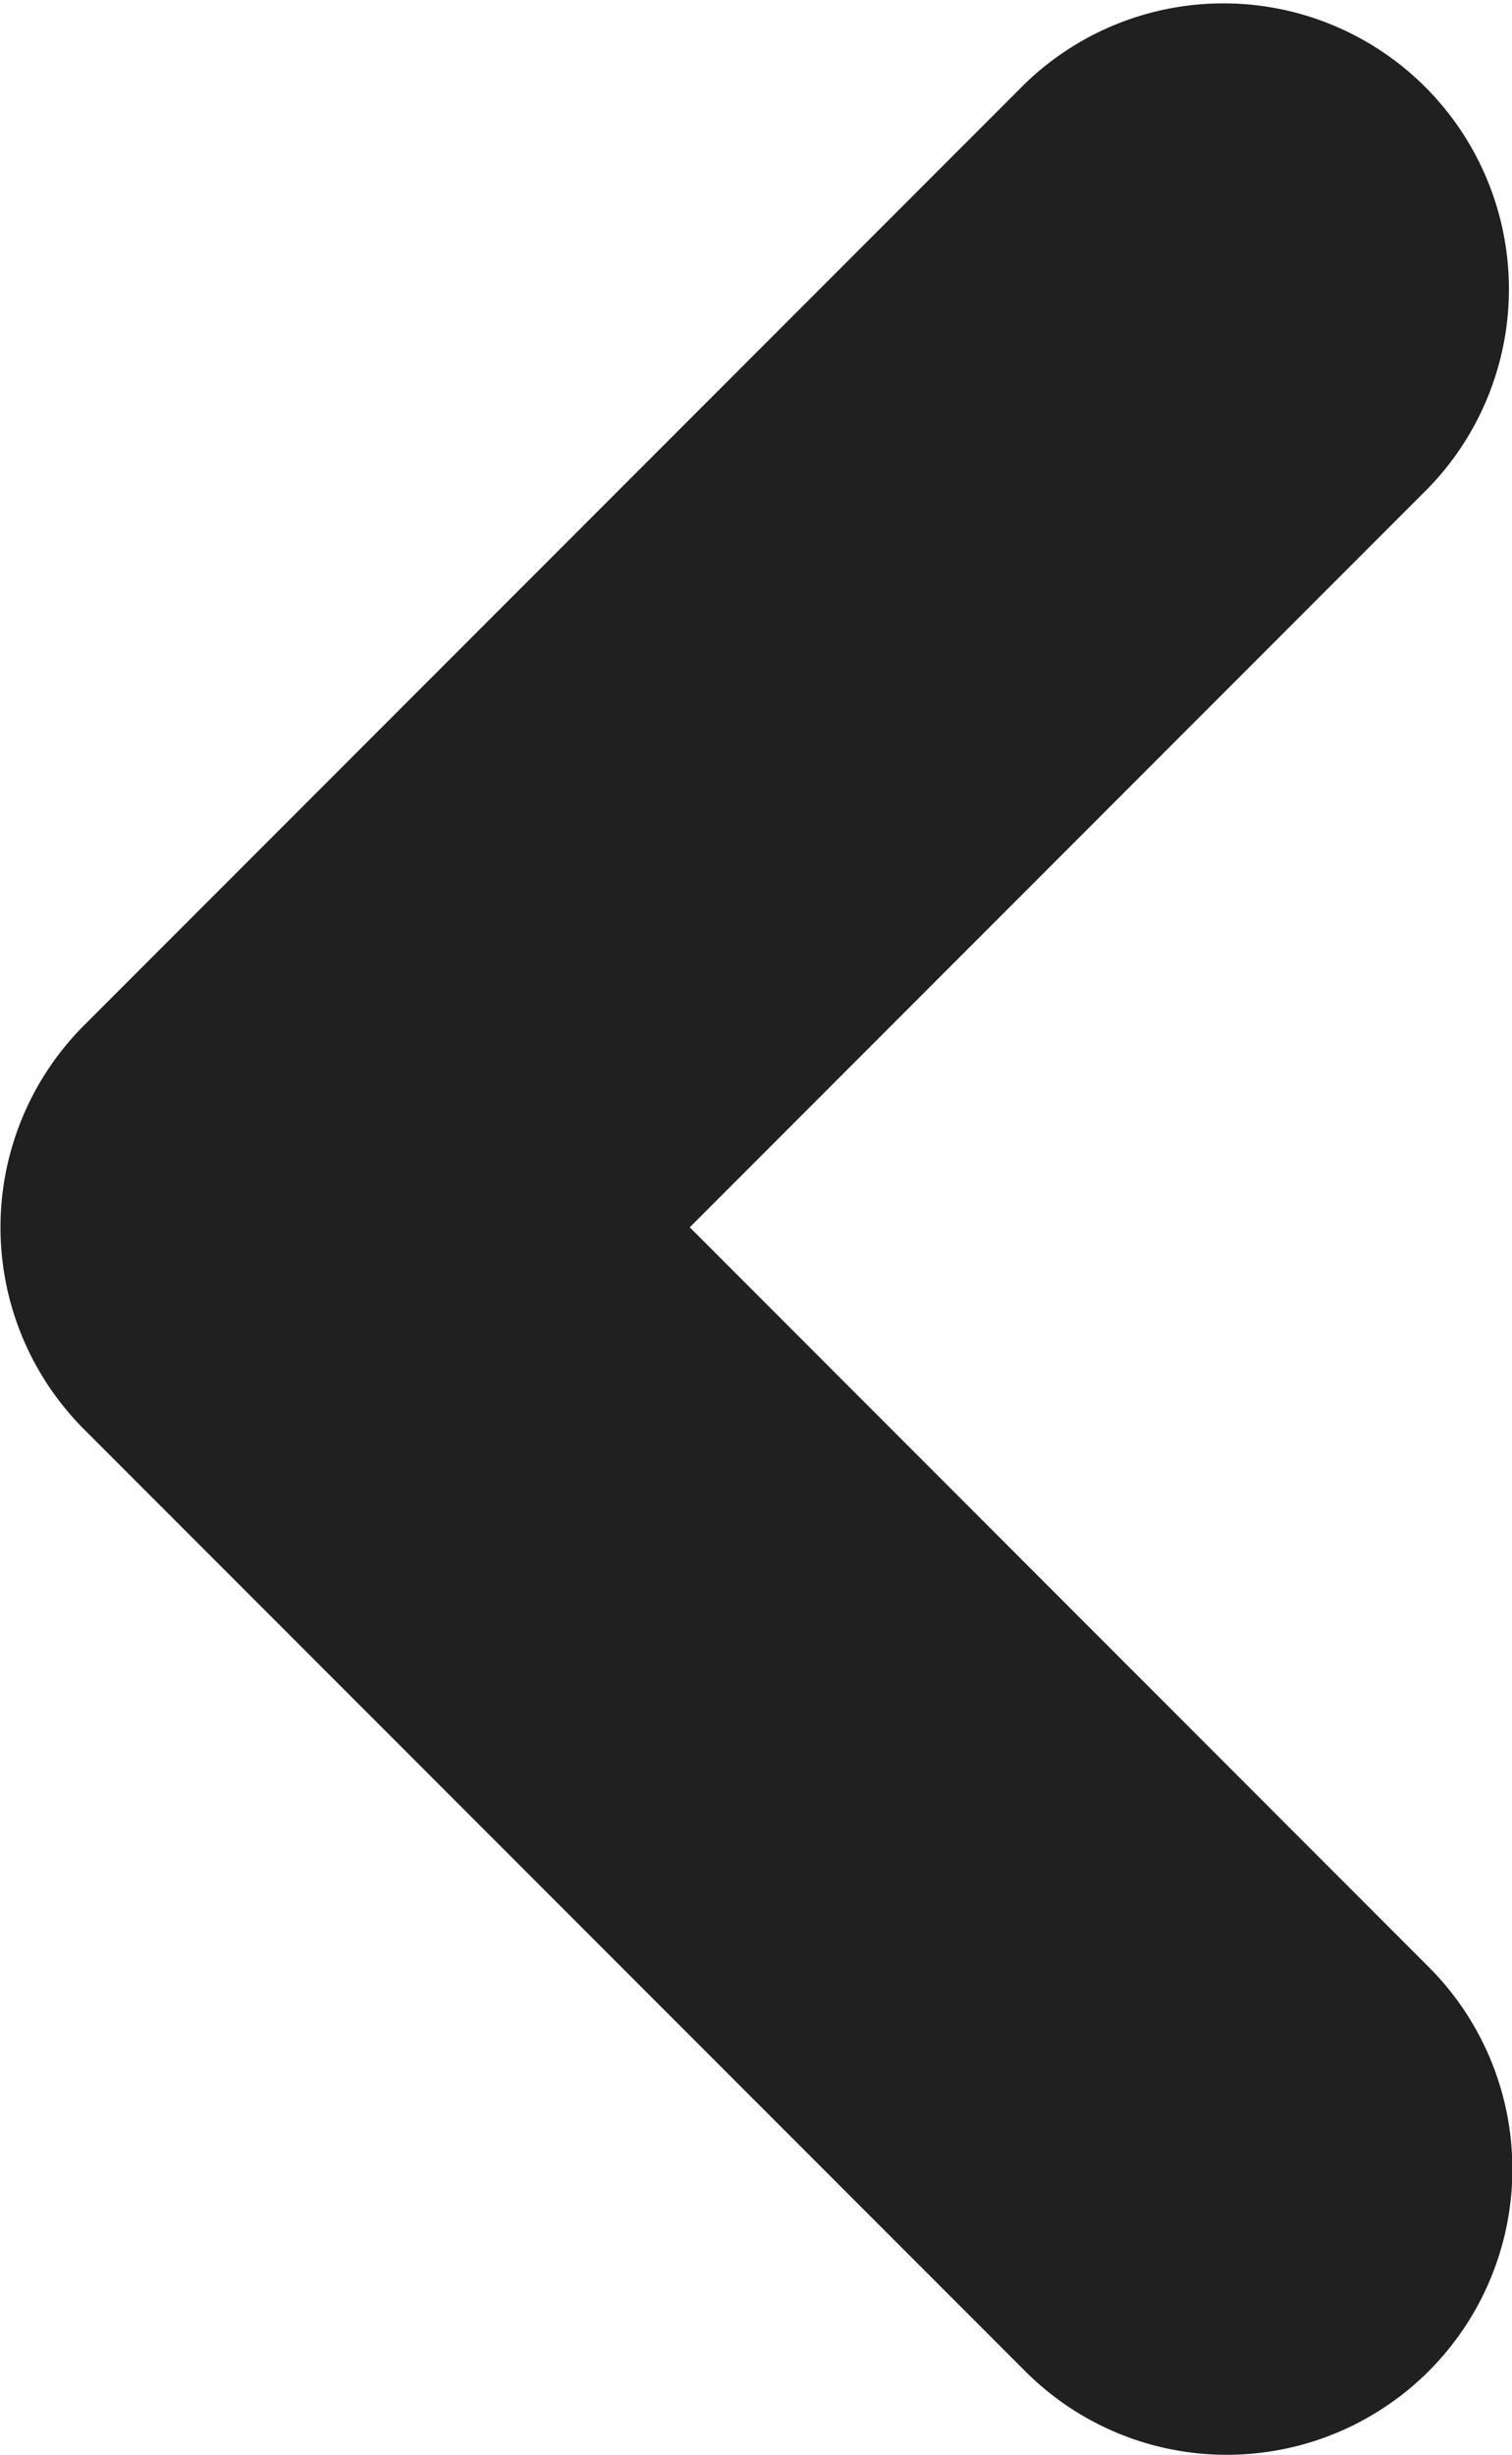
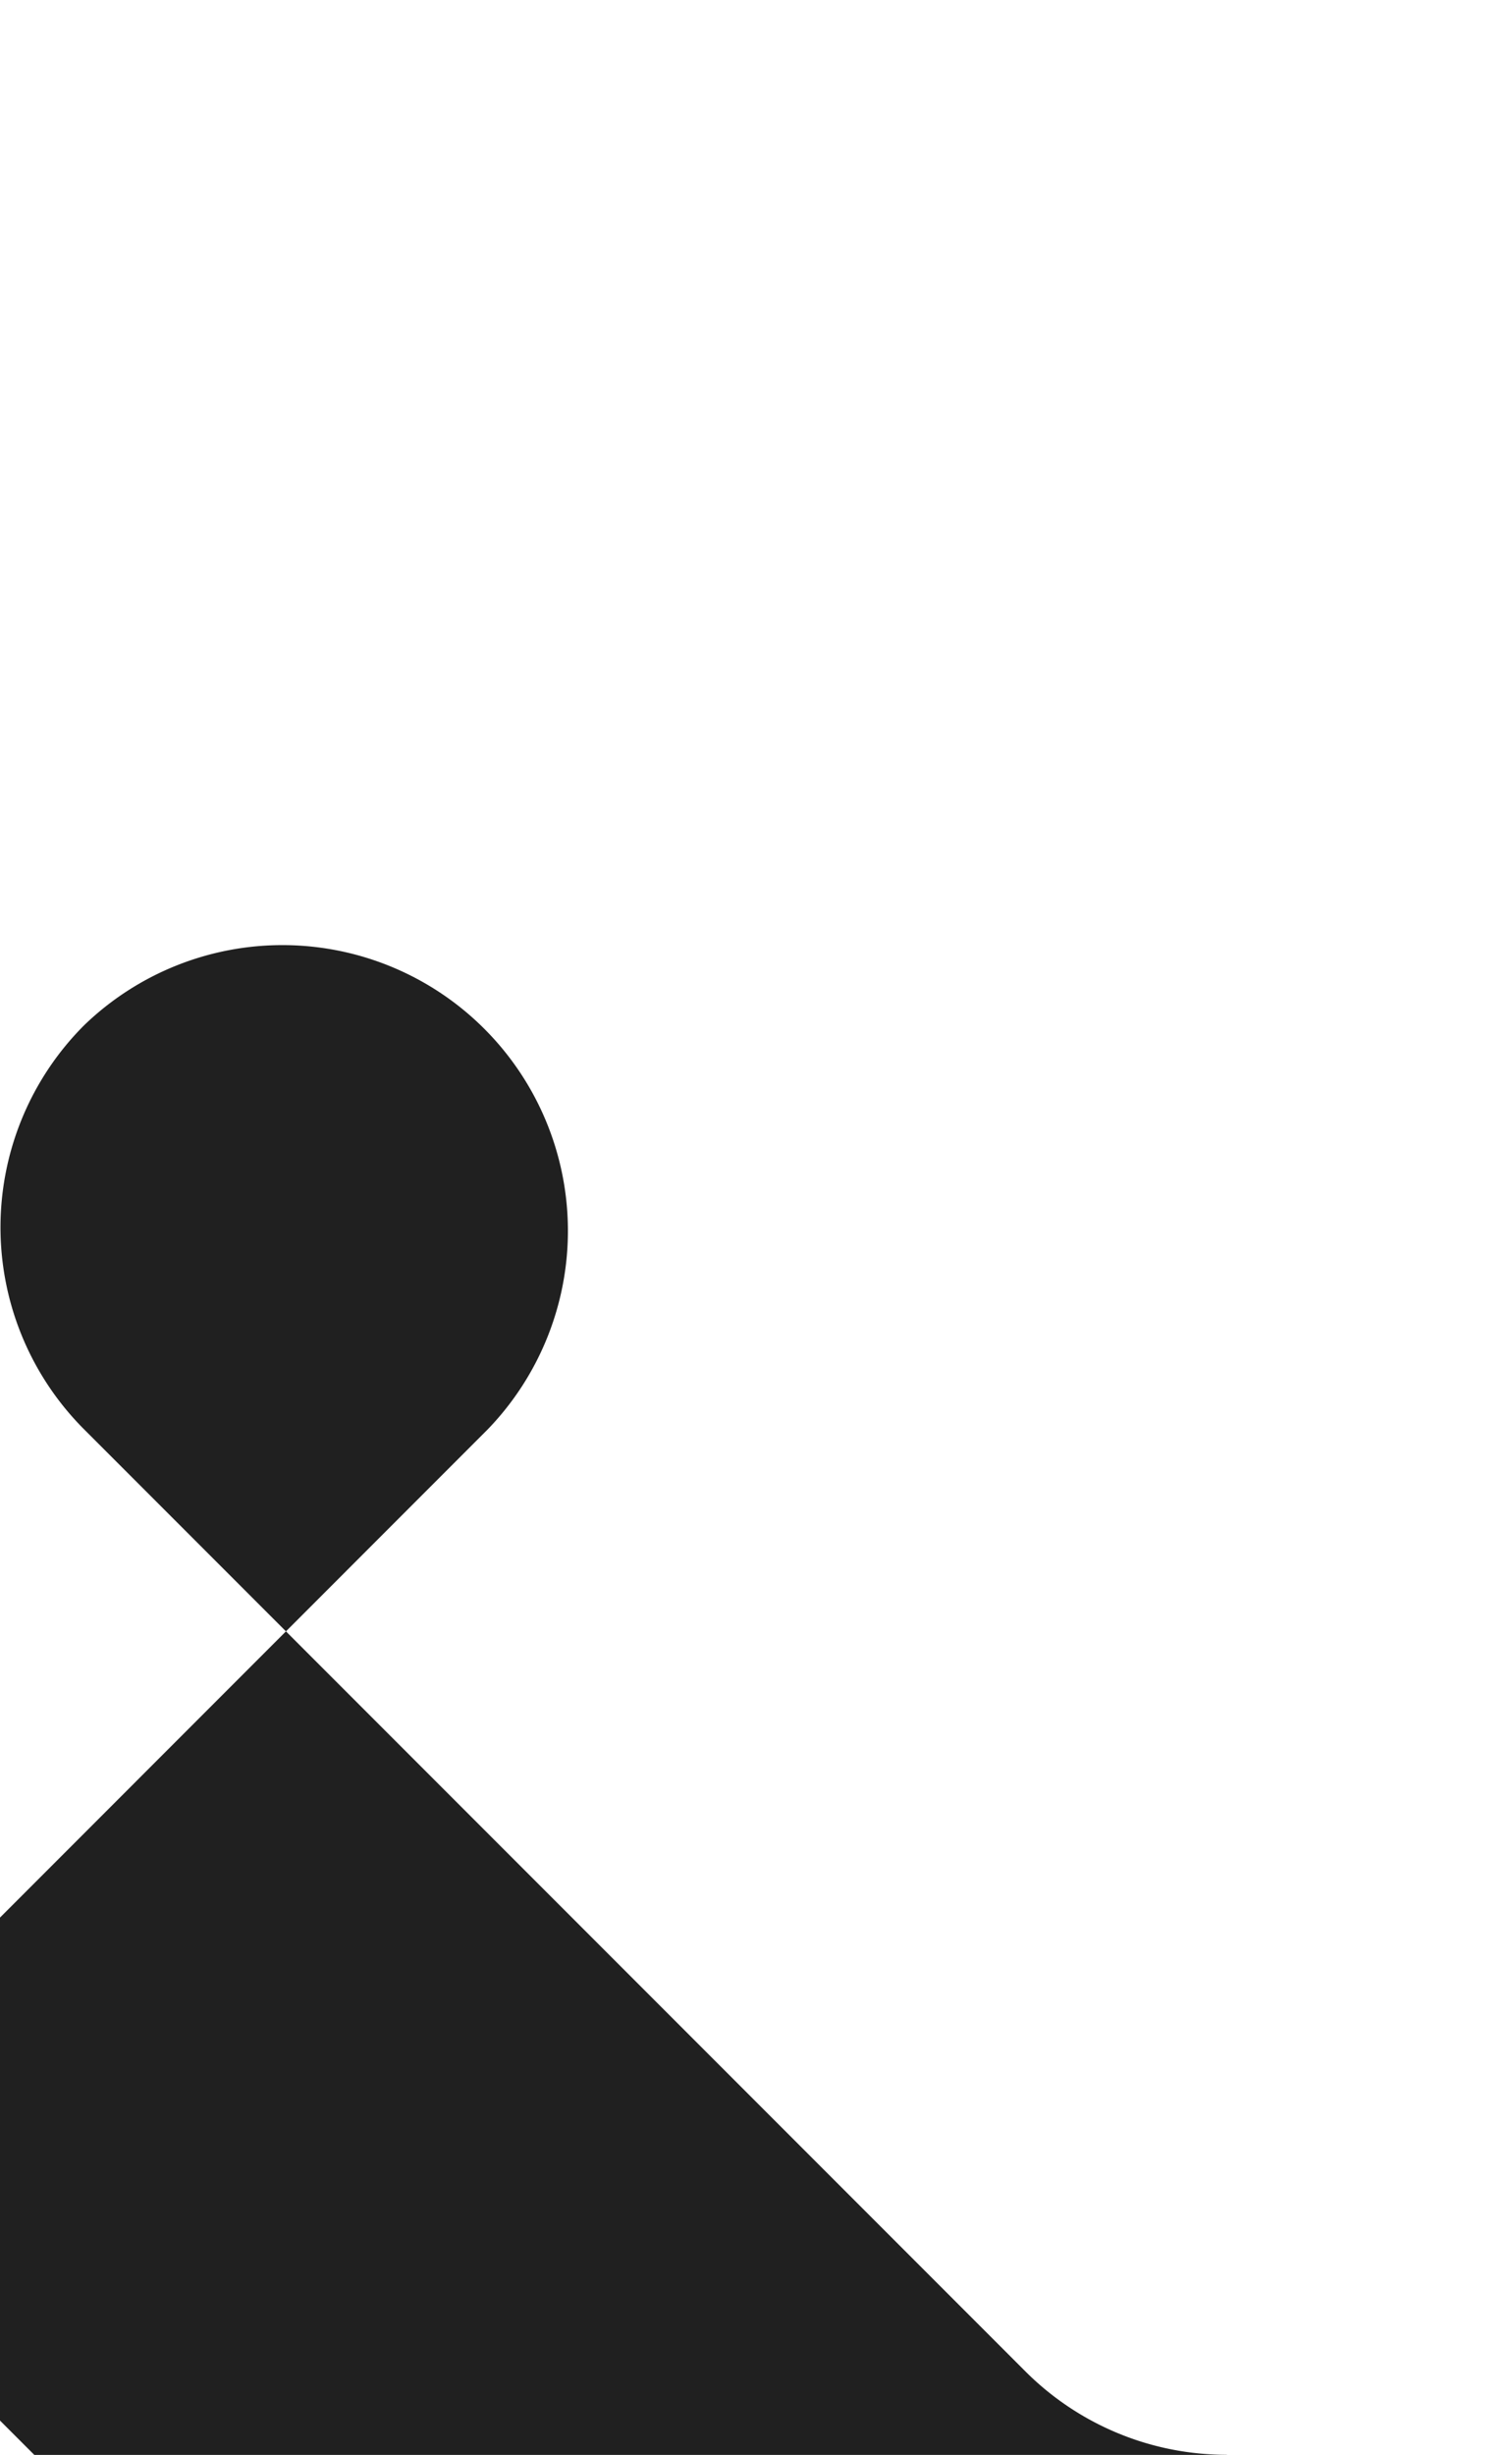
<svg xmlns="http://www.w3.org/2000/svg" width="10.592" height="17.184" viewBox="0 0 10.592 17.184">
-   <path d="M7664.1,2038.534a1.993,1.993,0,0,1-1.414-.586l-6.592-6.592a2,2,0,0,1,0-2.828l6.592-6.592a2,2,0,0,1,2.828,2.828l-5.177,5.178,5.177,5.178a2,2,0,0,1-1.414,3.414Z" transform="translate(-7655.505 -2021.351)" fill="#202020" />
+   <path d="M7664.1,2038.534a1.993,1.993,0,0,1-1.414-.586l-6.592-6.592a2,2,0,0,1,0-2.828a2,2,0,0,1,2.828,2.828l-5.177,5.178,5.177,5.178a2,2,0,0,1-1.414,3.414Z" transform="translate(-7655.505 -2021.351)" fill="#202020" />
</svg>